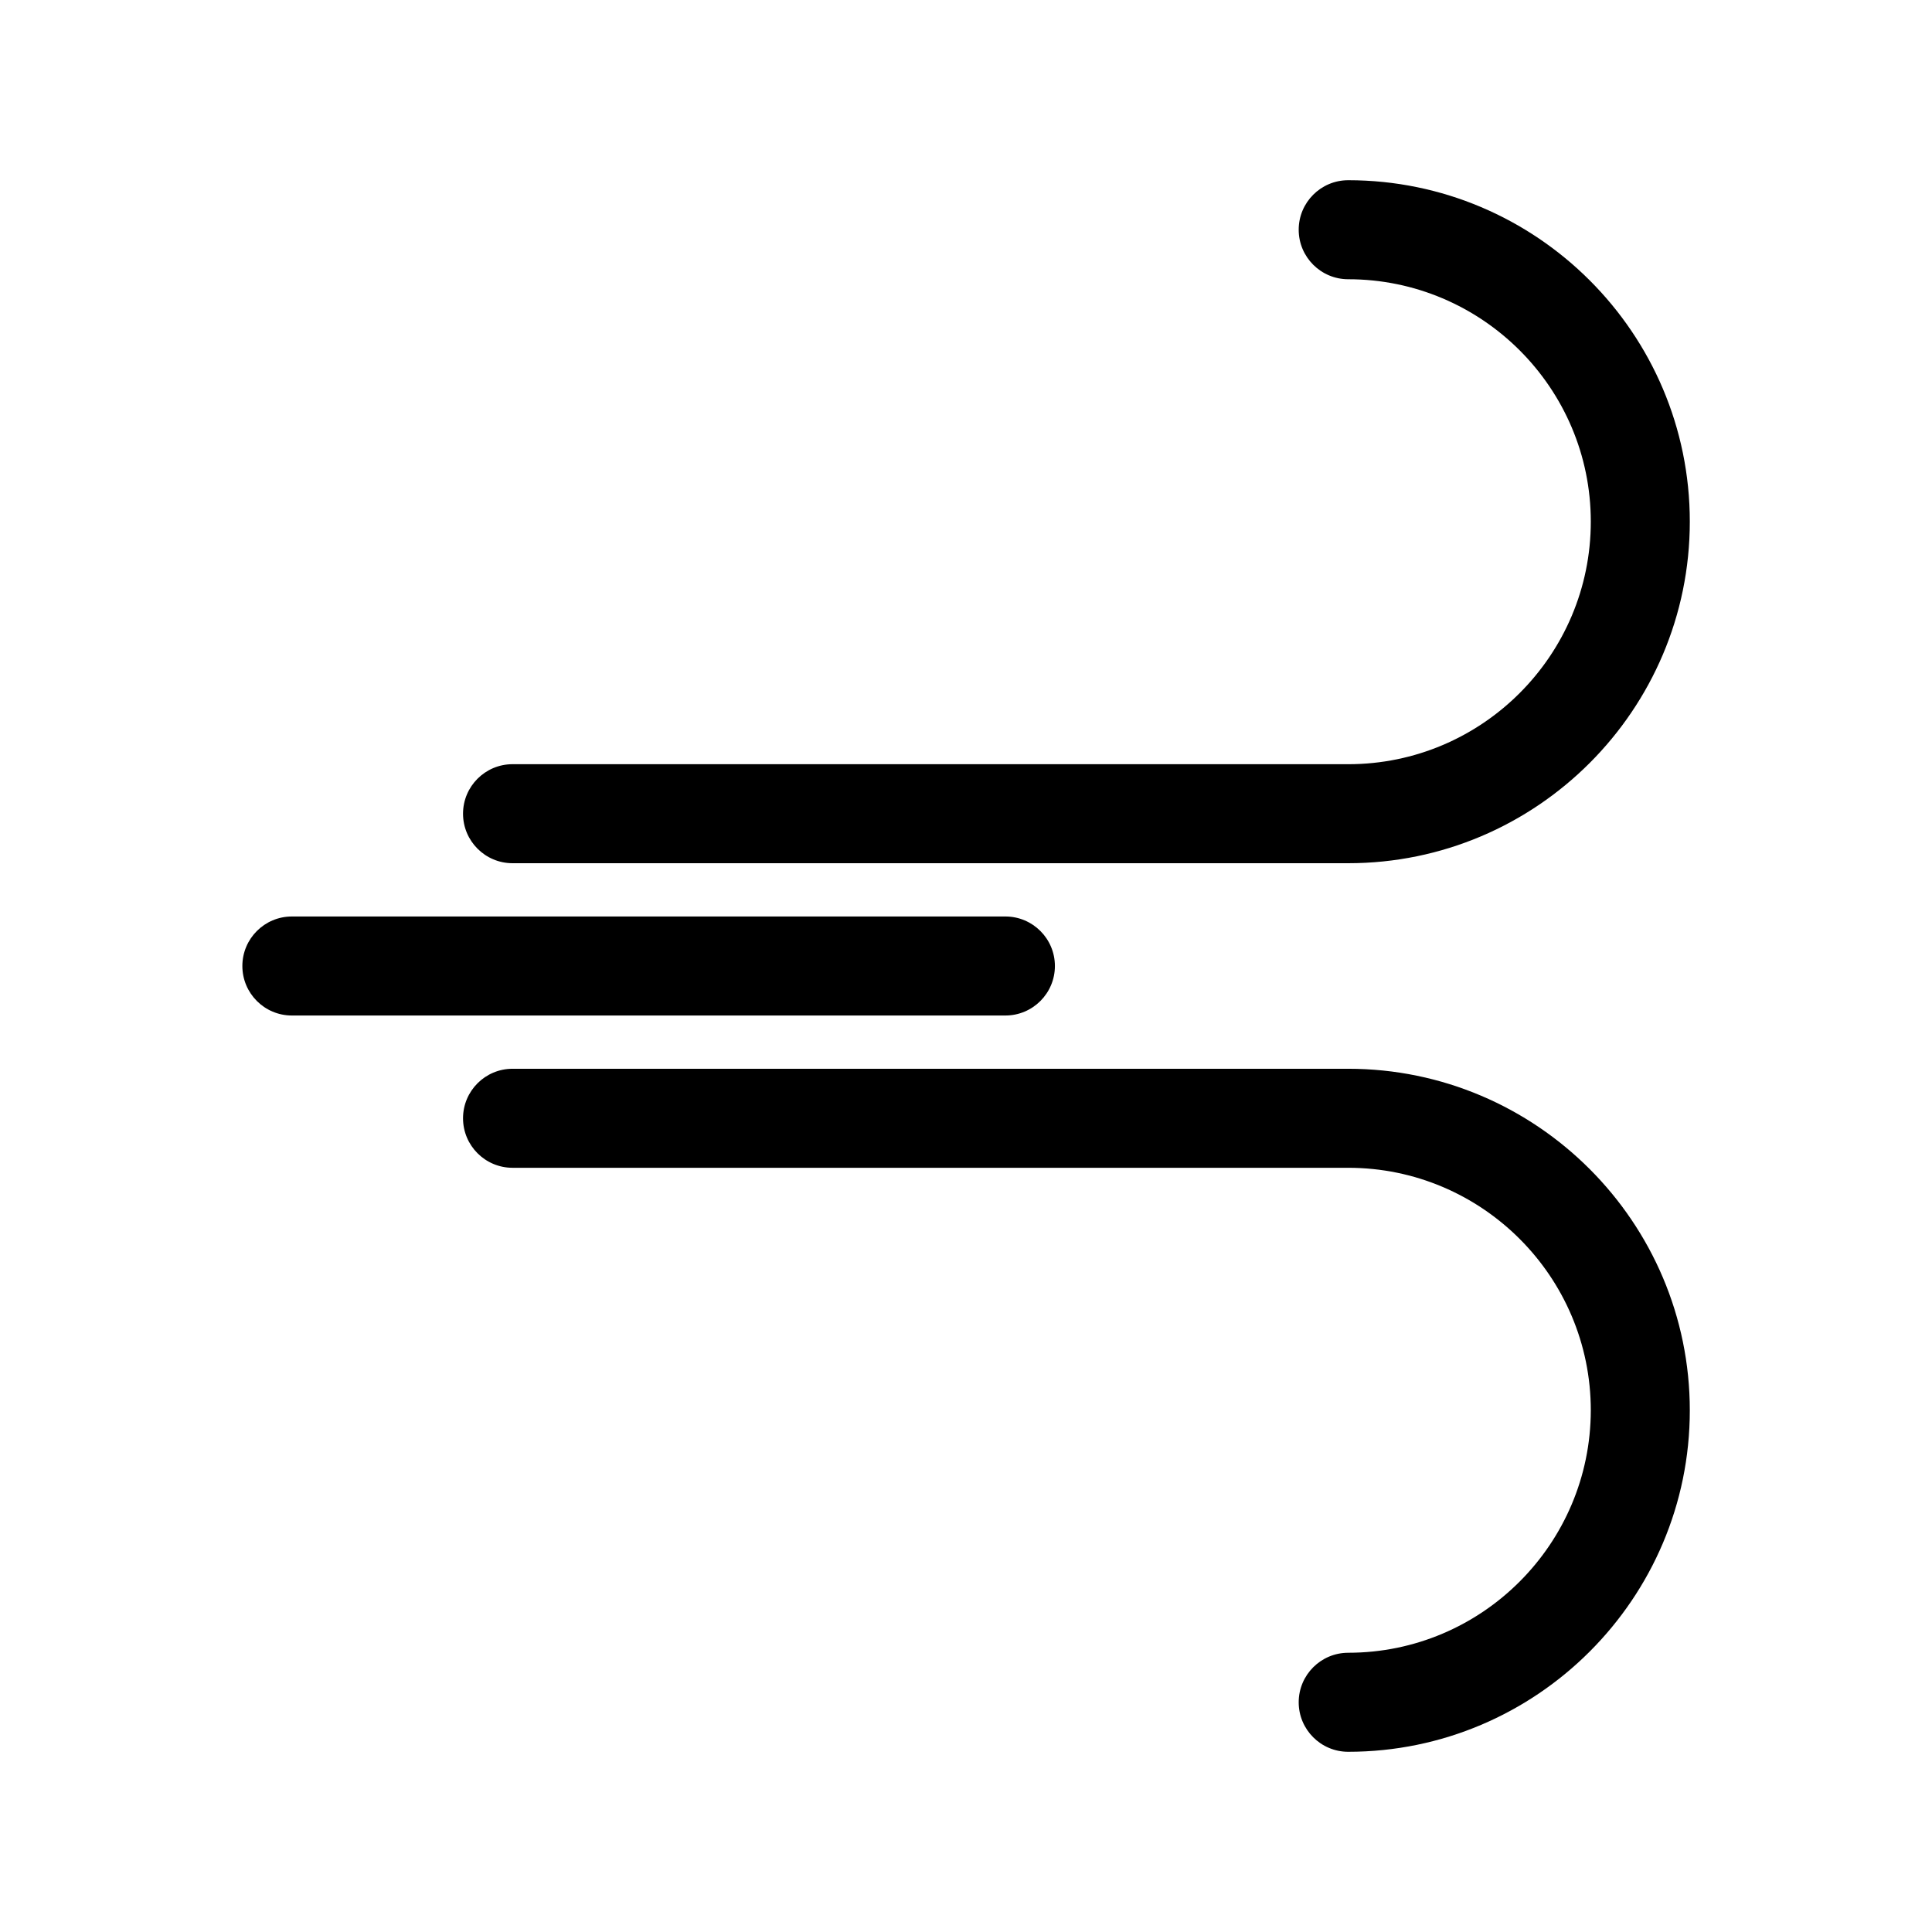
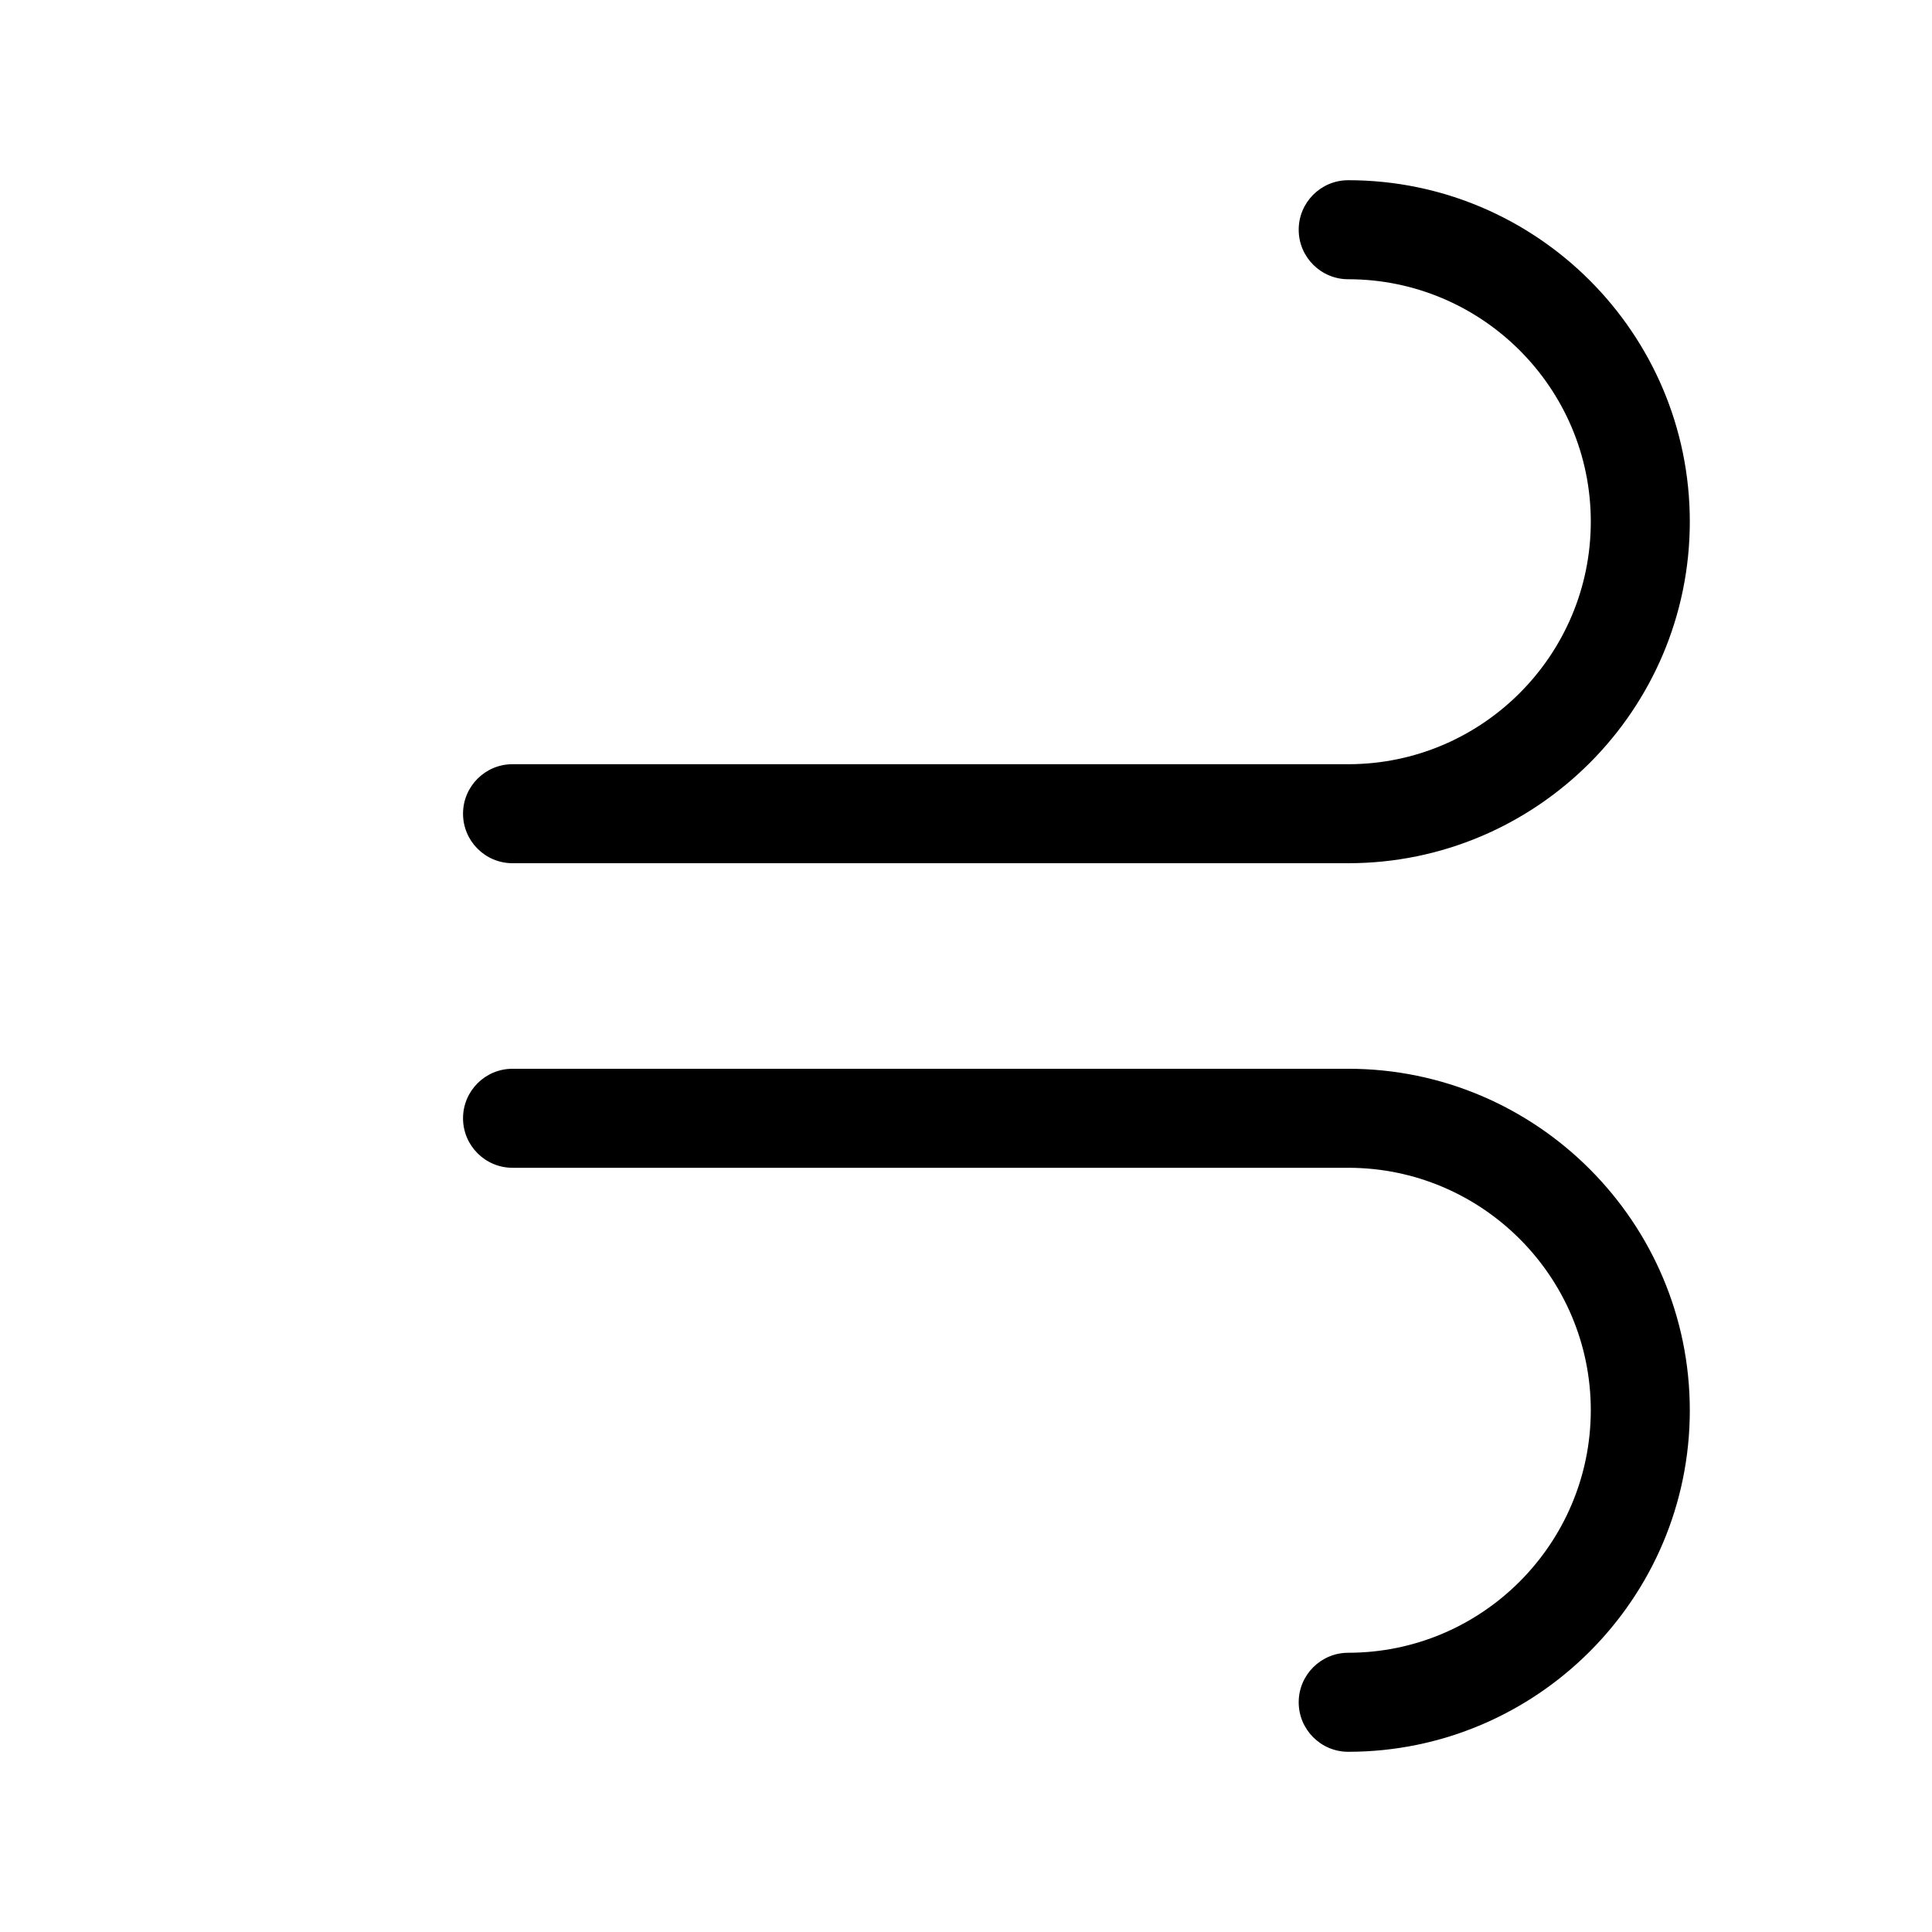
<svg xmlns="http://www.w3.org/2000/svg" fill="#000000" width="800px" height="800px" version="1.1" viewBox="144 144 512 512">
  <g>
    <path d="m501.29 191.76c-7.242 0-13.121 5.879-13.121 13.121 0 7.242 5.879 13.121 13.121 13.121 35.426 0 64.289 28.812 64.289 64.234 0 35.426-28.812 64.289-64.289 64.289l-221.46-0.004c-7.242 0-13.121 5.879-13.121 13.121s5.879 13.121 13.121 13.121h221.46c49.91 0 90.527-40.621 90.527-90.527 0-49.91-40.617-90.477-90.527-90.477z" />
    <path d="m501.29 582c-7.242 0-13.121 5.879-13.121 13.121 0 7.242 5.879 13.121 13.121 13.121 49.91 0 90.527-40.621 90.527-90.477 0-49.859-40.617-90.531-90.527-90.531h-221.46c-7.242 0-13.121 5.879-13.121 13.121 0 7.242 5.879 13.121 13.121 13.121h221.46c35.426 0 64.289 28.812 64.289 64.289-0.055 35.422-28.863 64.234-64.289 64.234z" />
-     <path d="m423.56 400c0-7.242-5.879-13.121-13.121-13.121h-189.09c-7.242 0-13.121 5.879-13.121 13.121s5.879 13.121 13.121 13.121h189.09c7.242-0.004 13.121-5.879 13.121-13.121z" />
  </g>
</svg>